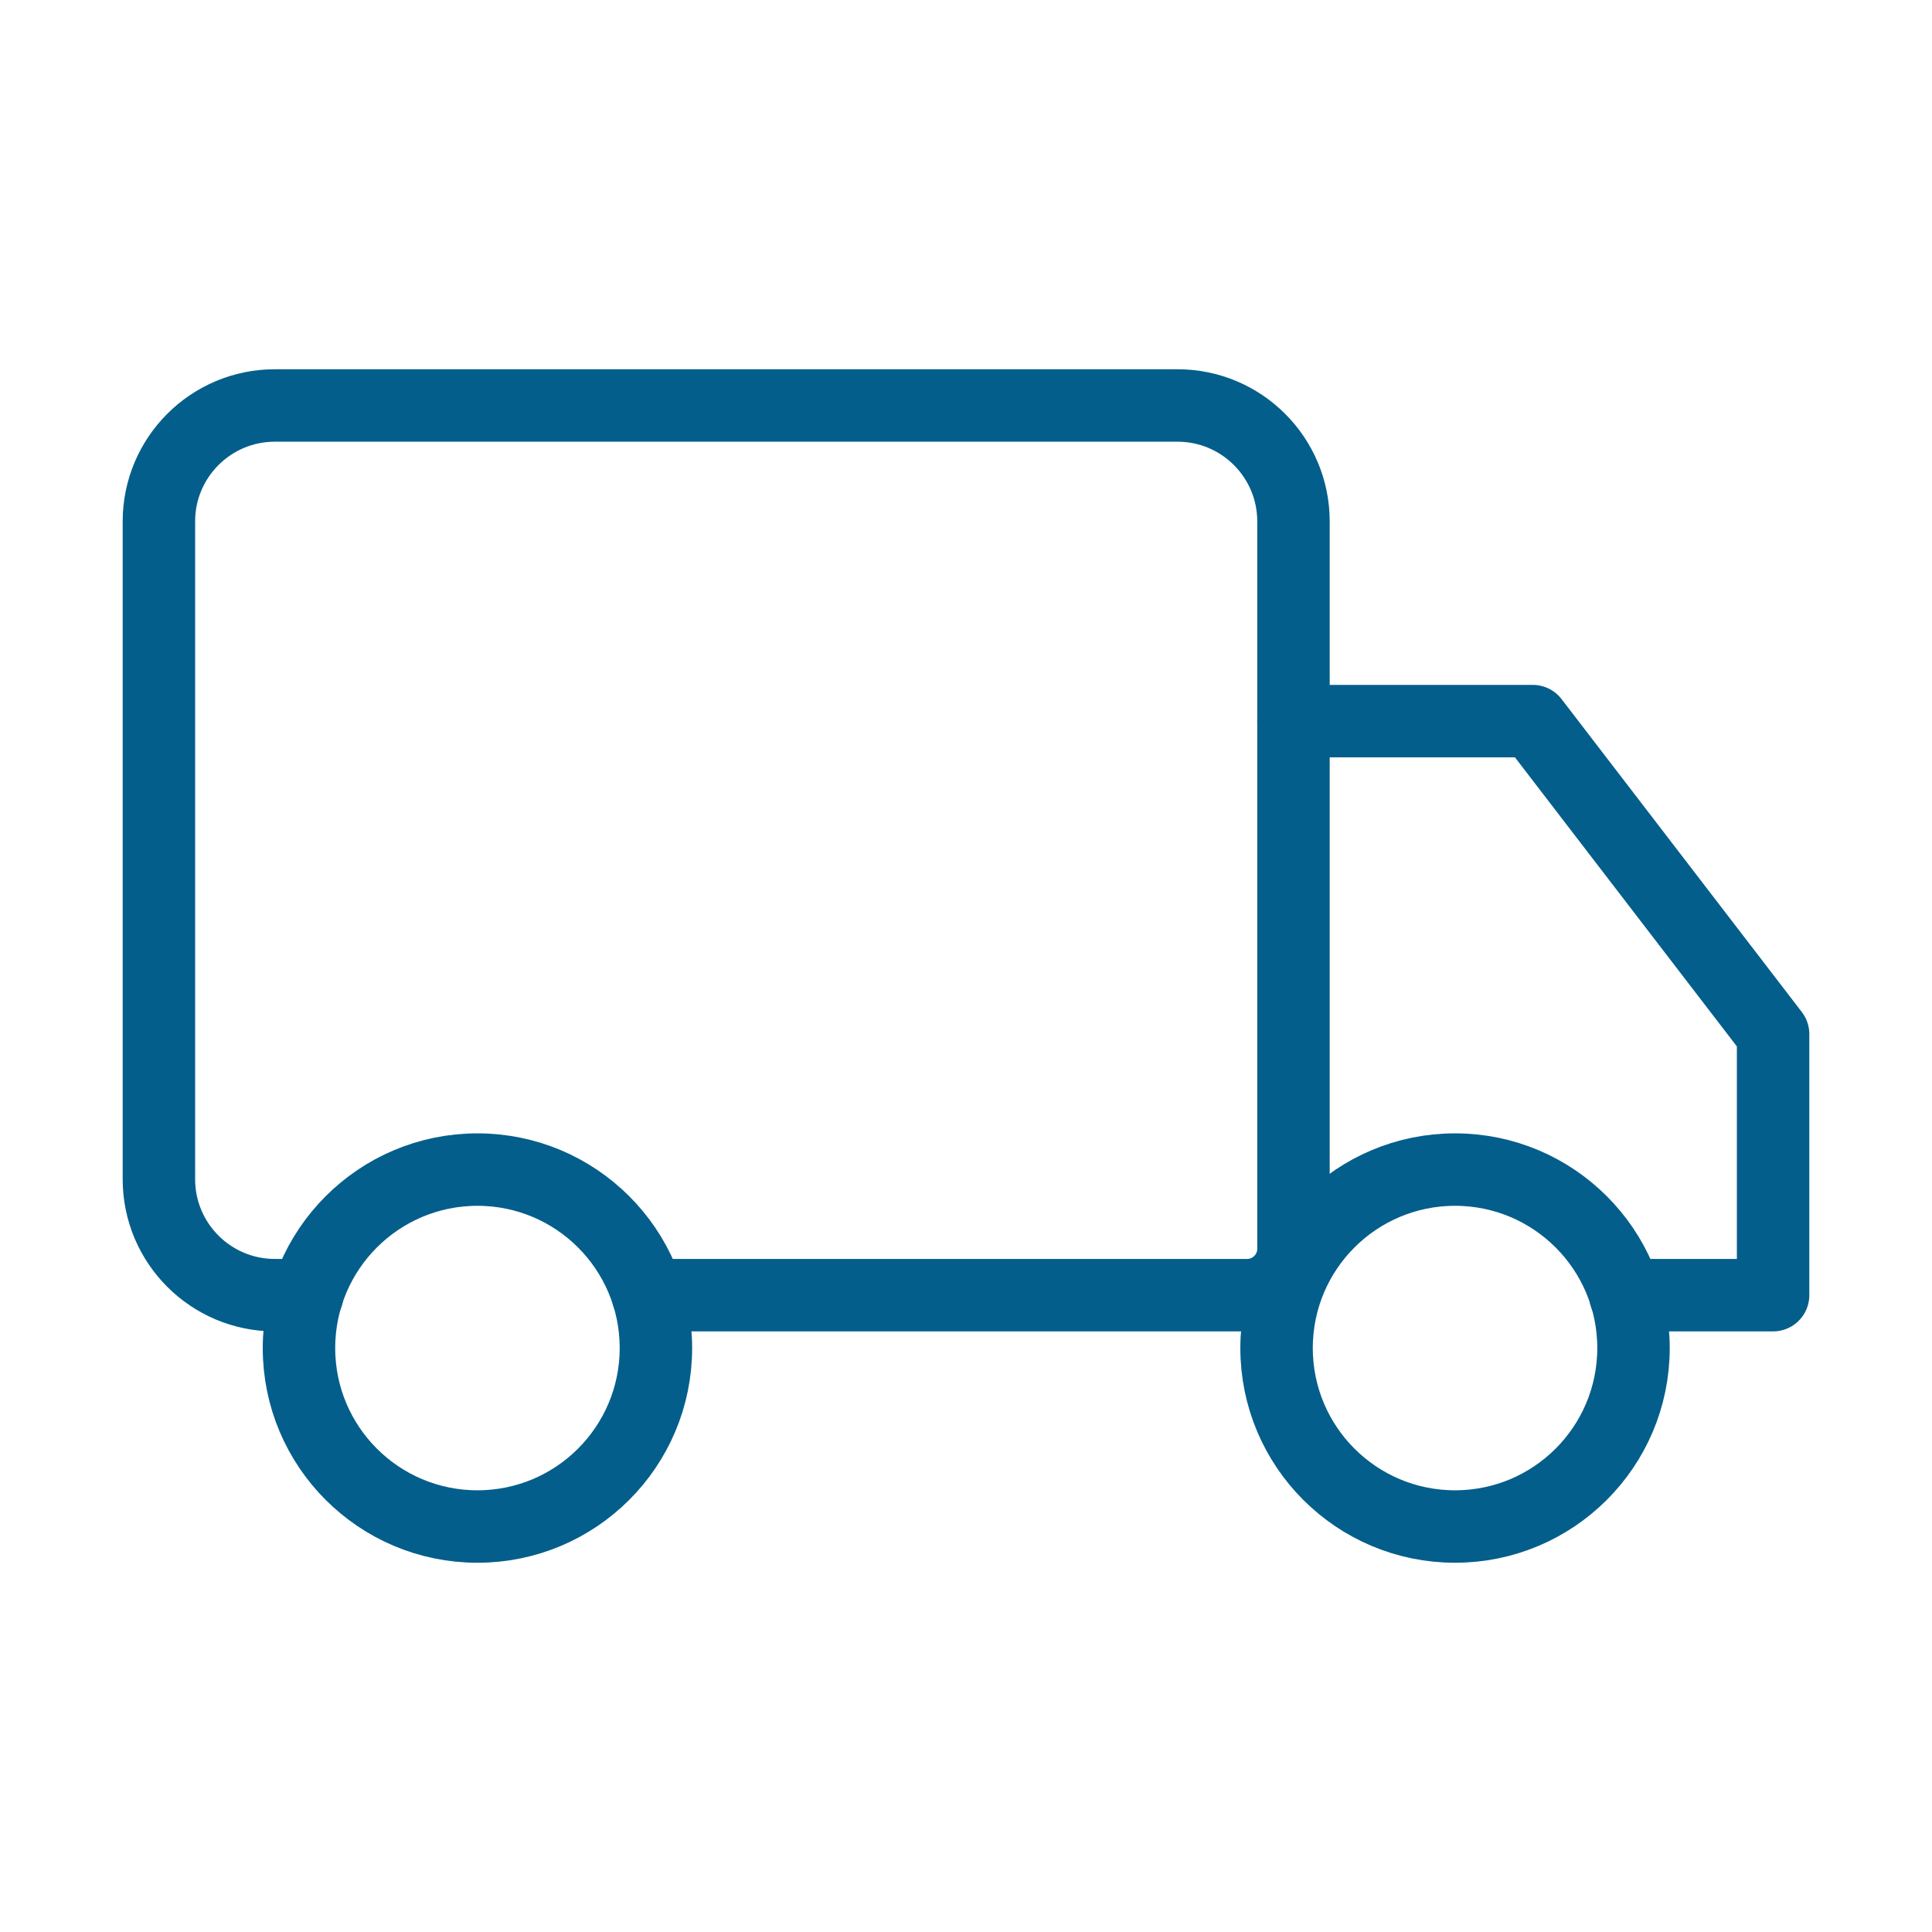
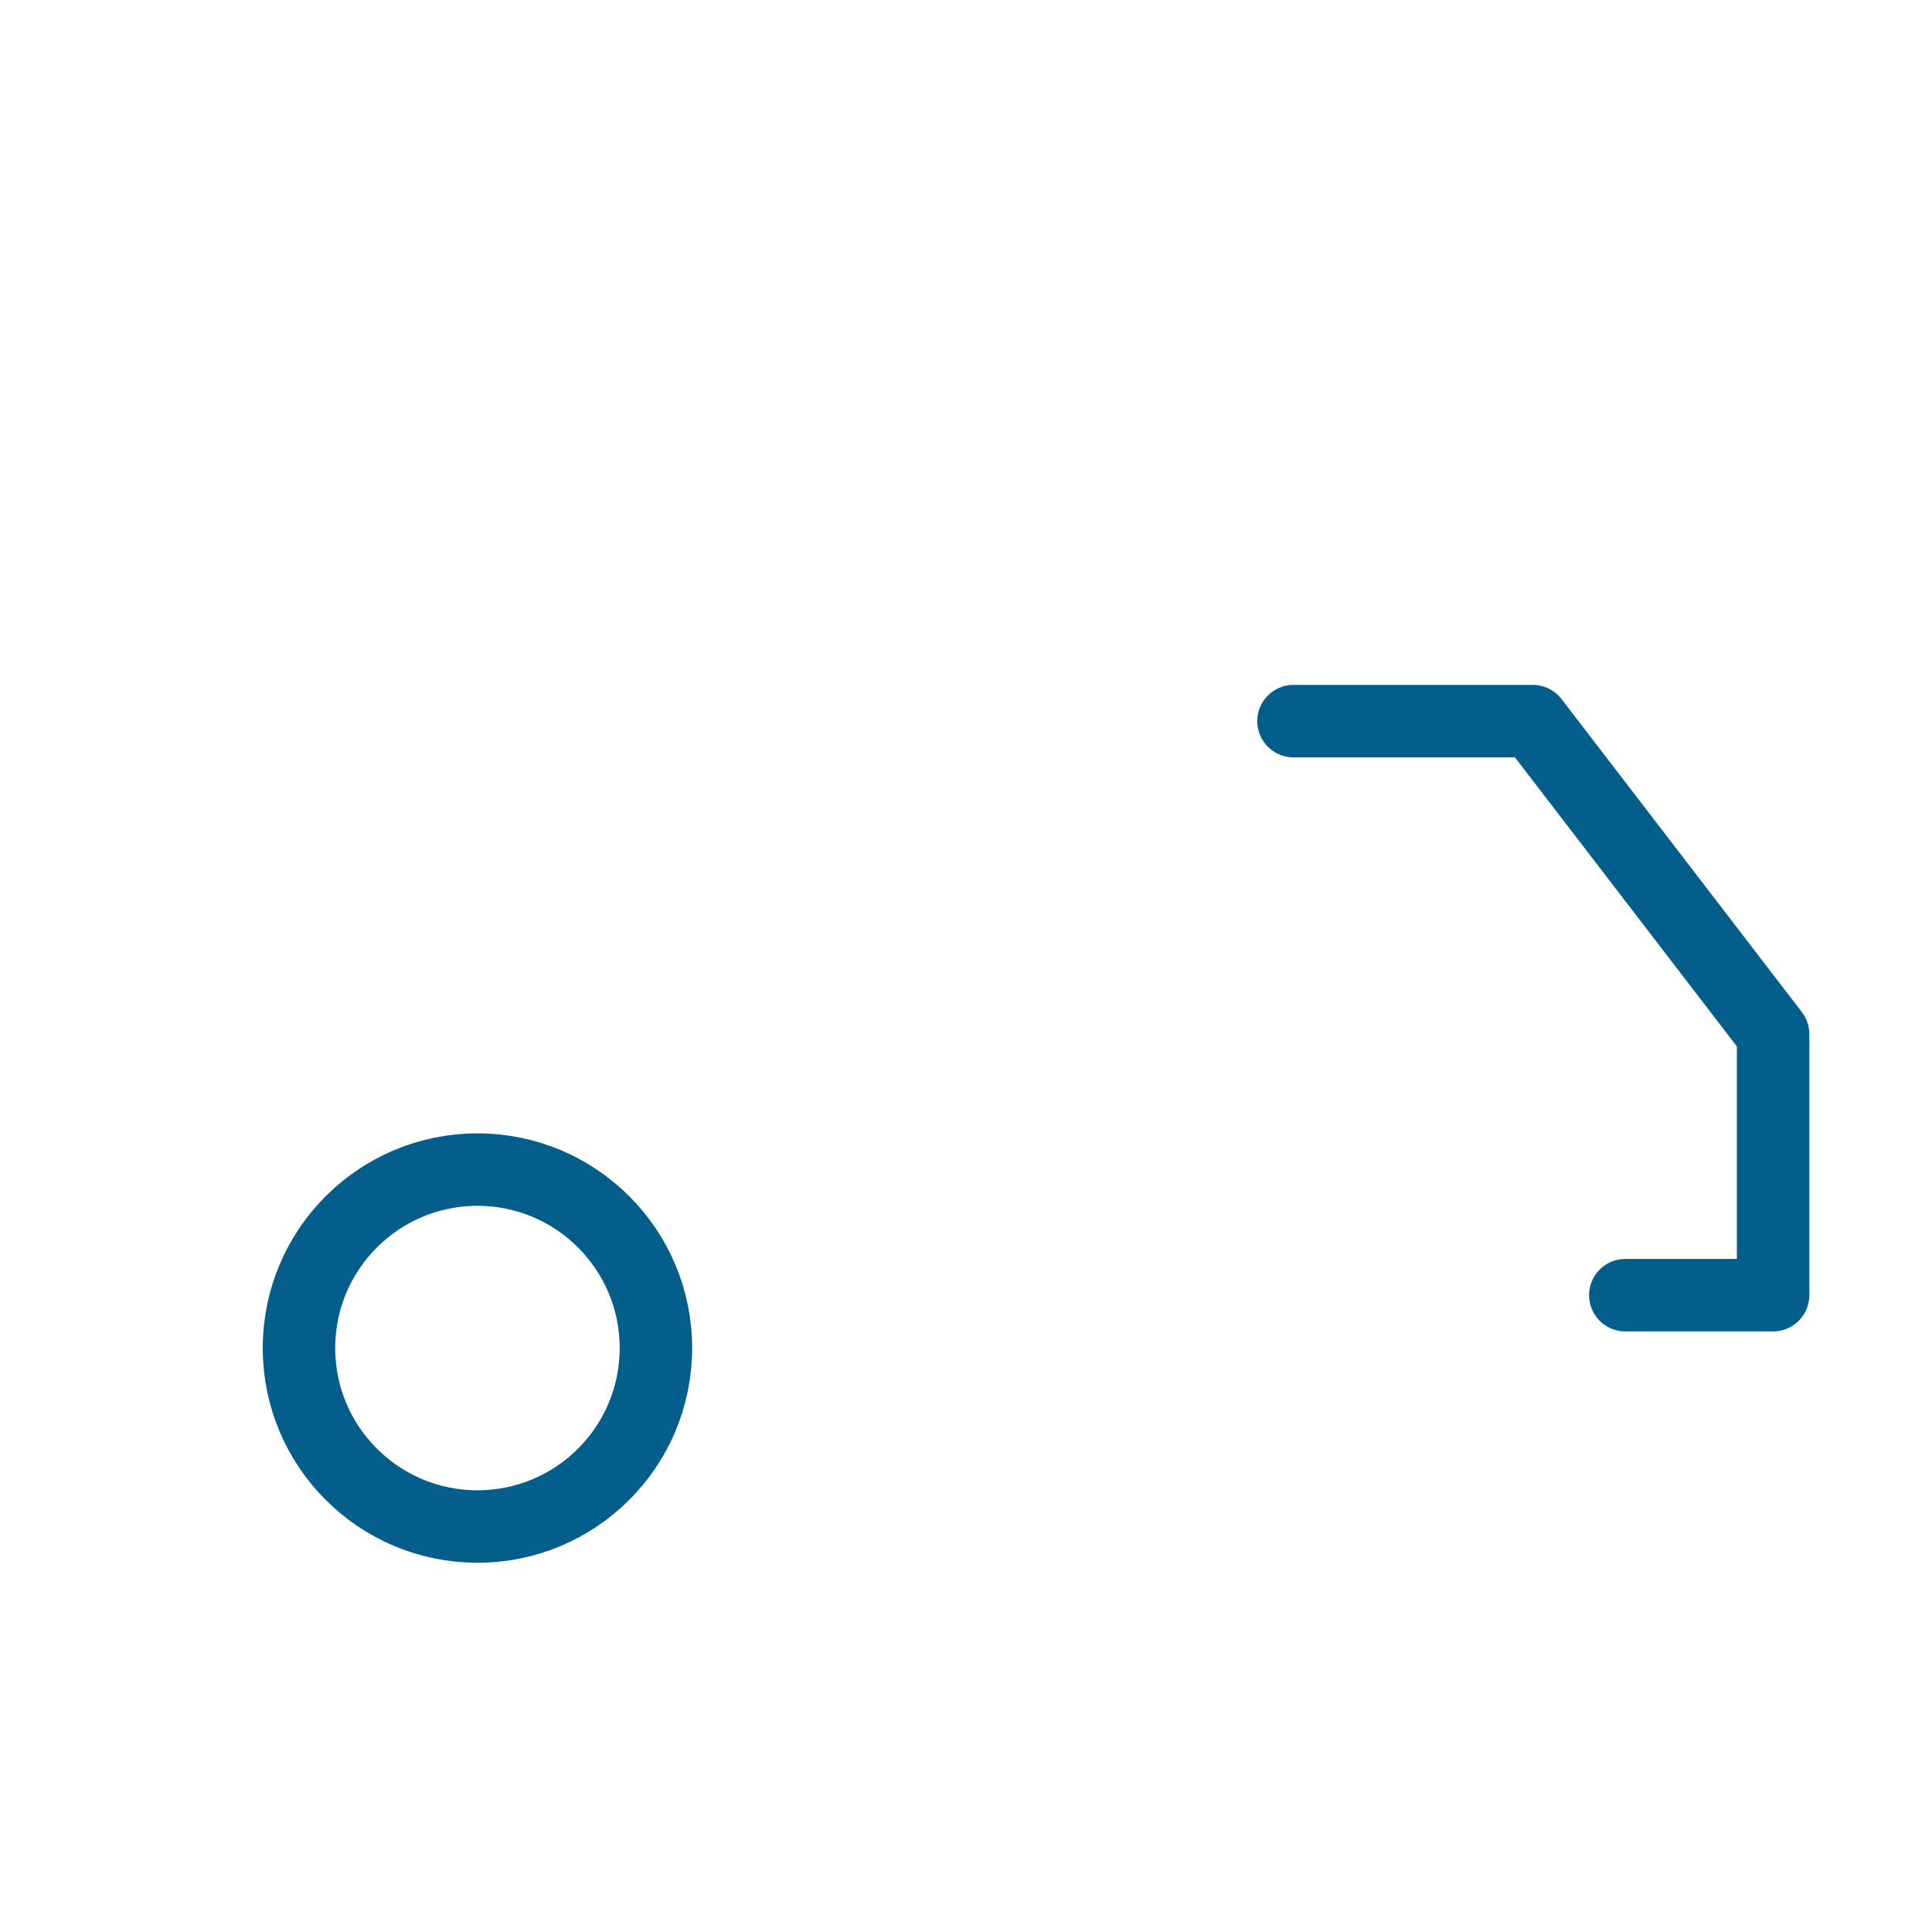
<svg xmlns="http://www.w3.org/2000/svg" viewBox="0 0 80 80" id="Layer_1">
  <defs>
    <style>
      .cls-1 {
        fill: none;
        stroke: #045e8b;
        stroke-linecap: round;
        stroke-linejoin: round;
        stroke-width: 3px;
      }
    </style>
  </defs>
  <circle r="7.39" cy="55.82" cx="19.77" class="cls-1" />
-   <circle r="7.39" cy="55.82" cx="60.25" class="cls-1" />
  <polyline points="53.56 29.86 63.47 29.86 73.42 42.82 73.42 53.63 67.3 53.63" class="cls-1" />
-   <path d="M26.83,53.63h24.81c1.06,0,1.92-.86,1.92-1.92v-30.12c0-2.65-2.15-4.8-4.8-4.8H11.38c-2.65,0-4.8,2.15-4.8,4.8v27.24c0,2.65,2.15,4.8,4.8,4.8h1.34" class="cls-1" />
</svg>